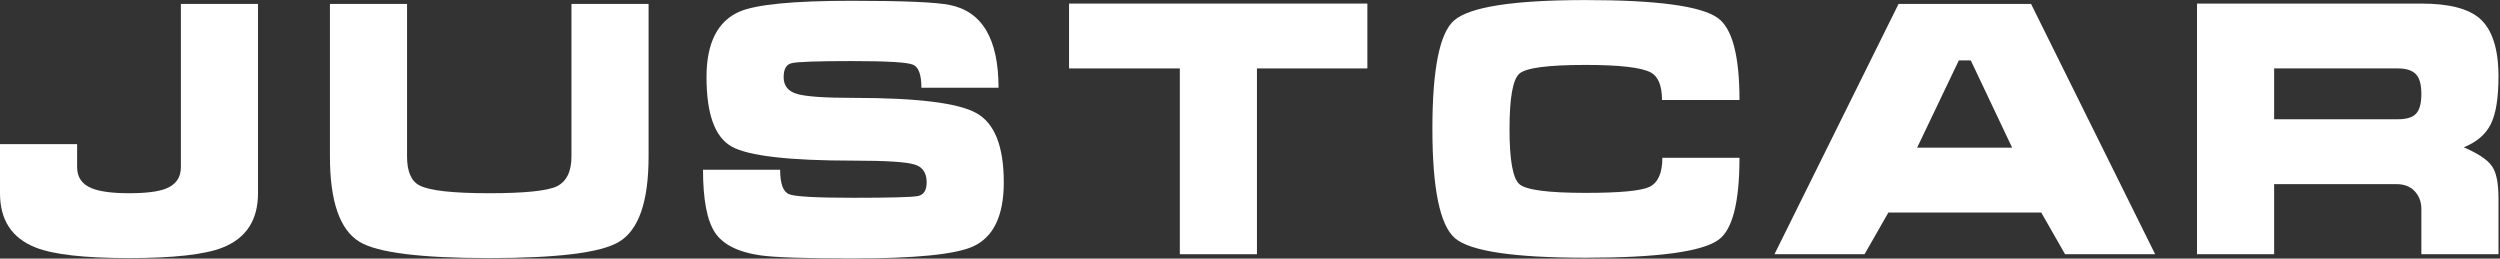
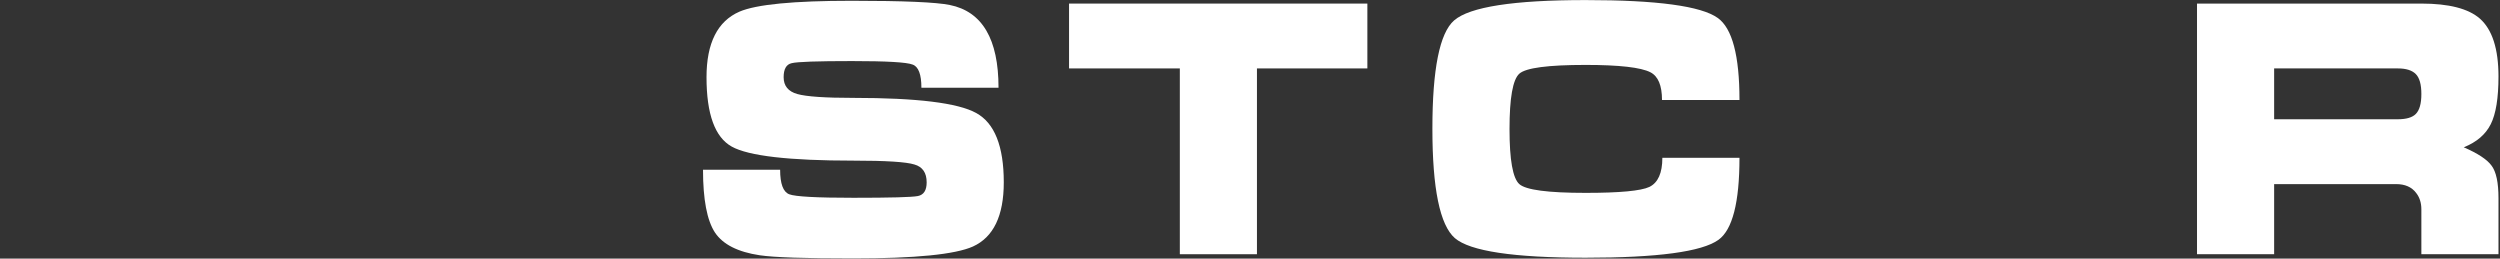
<svg xmlns="http://www.w3.org/2000/svg" width="1073" height="111" viewBox="0 0 1073 111" fill="none">
  <rect x="0" y="0" width="1073" height="111" fill="#333333" stroke="none" />
  <path d="M942.958 1.535H1039.25C1051.09 1.535 1059.46 3.691 1064.38 8.004C1069.69 12.718 1072.35 20.993 1072.35 32.829C1072.35 42.057 1071.25 48.878 1069.04 53.291C1066.83 57.704 1062.97 61.014 1057.45 63.221C1063.47 65.829 1067.43 68.437 1069.34 71.045C1071.35 73.653 1072.35 78.317 1072.35 85.037V109.11H1039.25V89.852C1039.25 87.043 1038.5 84.686 1036.99 82.78C1035.09 80.273 1032.23 79.019 1028.42 79.019H976.059V109.11H942.958V1.535ZM976.059 29.369V51.185H1029.17C1032.78 51.185 1035.34 50.432 1036.84 48.928C1038.45 47.323 1039.25 44.464 1039.25 40.352C1039.25 36.239 1038.45 33.381 1036.84 31.776C1035.24 30.171 1032.68 29.369 1029.17 29.369H976.059Z" fill="white" />
-   <path d="M814.861 1.686H871.733L924.994 109.111H886.327L876.096 91.207H810.498L800.267 109.111H761.6L814.861 1.686ZM845.855 25.91H840.739L822.835 63.373H863.608L845.855 25.91Z" fill="white" />
  <path d="M680.533 0.031C711.226 0.031 730.133 2.589 737.254 7.704C743.473 12.118 746.583 23.853 746.583 42.911H713.332C713.332 36.692 711.677 32.73 708.367 31.025C704.255 28.918 694.977 27.865 680.533 27.865C664.384 27.865 654.905 29.119 652.097 31.627C649.288 34.134 647.884 42.058 647.884 55.398C647.884 68.638 649.288 76.512 652.097 79.02C654.905 81.527 664.384 82.781 680.533 82.781C695.177 82.781 704.305 81.929 707.916 80.223C711.627 78.418 713.483 74.255 713.483 67.736H746.583C746.583 86.894 743.573 98.629 737.555 102.942C730.434 108.058 711.426 110.615 680.533 110.615C649.64 110.615 630.933 107.807 624.413 102.19C617.994 96.573 614.784 80.925 614.784 55.248C614.784 29.671 617.894 14.174 624.112 8.757C630.833 2.94 649.64 0.031 680.533 0.031Z" fill="white" />
  <path d="M458.838 29.369V1.535H586.875V29.369H539.482V109.11H506.382V29.369H458.838Z" fill="white" />
  <path d="M366.278 84.89C382.226 84.89 391.454 84.639 393.961 84.138C396.469 83.636 397.723 81.68 397.723 78.27C397.723 74.158 395.967 71.6 392.457 70.597C388.946 69.494 380.22 68.942 366.278 68.942C338.694 68.942 321.292 66.936 314.07 62.924C306.848 58.912 303.237 48.982 303.237 33.134C303.237 18.49 307.951 9.111 317.38 4.999C324.602 1.889 340.65 0.335 365.525 0.335C387.692 0.335 401.735 0.937 407.653 2.14C421.595 4.949 428.566 16.784 428.566 37.648H395.466C395.466 31.93 394.212 28.62 391.704 27.717C389.197 26.714 380.521 26.213 365.676 26.213C350.731 26.213 342.104 26.514 339.797 27.116C337.491 27.617 336.337 29.623 336.337 33.134C336.337 36.845 338.293 39.252 342.205 40.356C346.117 41.459 354.141 42.011 366.278 42.011C393.56 42.011 411.113 44.167 418.937 48.48C426.861 52.793 430.823 62.723 430.823 78.27C430.823 92.614 426.409 101.791 417.583 105.803C409.96 109.214 392.808 110.919 366.127 110.919C345.565 110.919 332.225 110.468 326.106 109.565C316.678 108.161 310.258 104.901 306.848 99.785C303.438 94.57 301.732 85.592 301.732 72.854H334.832C334.832 78.872 336.136 82.383 338.744 83.386C341.352 84.389 350.53 84.89 366.278 84.89Z" fill="white" />
-   <path d="M278.371 1.686V67.134C278.371 86.593 274.108 98.83 265.582 103.845C257.859 108.459 239.303 110.766 209.914 110.766C180.625 110.766 162.119 108.459 154.396 103.845C145.87 98.73 141.607 86.493 141.607 67.134V1.686H174.707V67.134C174.707 73.654 176.513 77.817 180.124 79.622C184.437 81.829 194.367 82.932 209.914 82.932C225.26 82.932 234.99 81.929 239.102 79.923C243.215 77.817 245.271 73.554 245.271 67.134V1.686H278.371Z" fill="white" />
-   <path d="M77.635 1.686H110.735V82.932C110.735 94.467 105.669 102.24 95.539 106.252C87.916 109.262 74.525 110.766 55.367 110.766C36.31 110.766 22.969 109.262 15.346 106.252C5.115 102.24 0 94.467 0 82.932V61.868H33.1V71.798C33.1 76.111 35.206 79.121 39.419 80.826C42.93 82.23 48.246 82.932 55.367 82.932C62.589 82.932 67.855 82.28 71.165 80.976C75.478 79.271 77.635 76.212 77.635 71.798V1.686Z" fill="white" />
</svg>